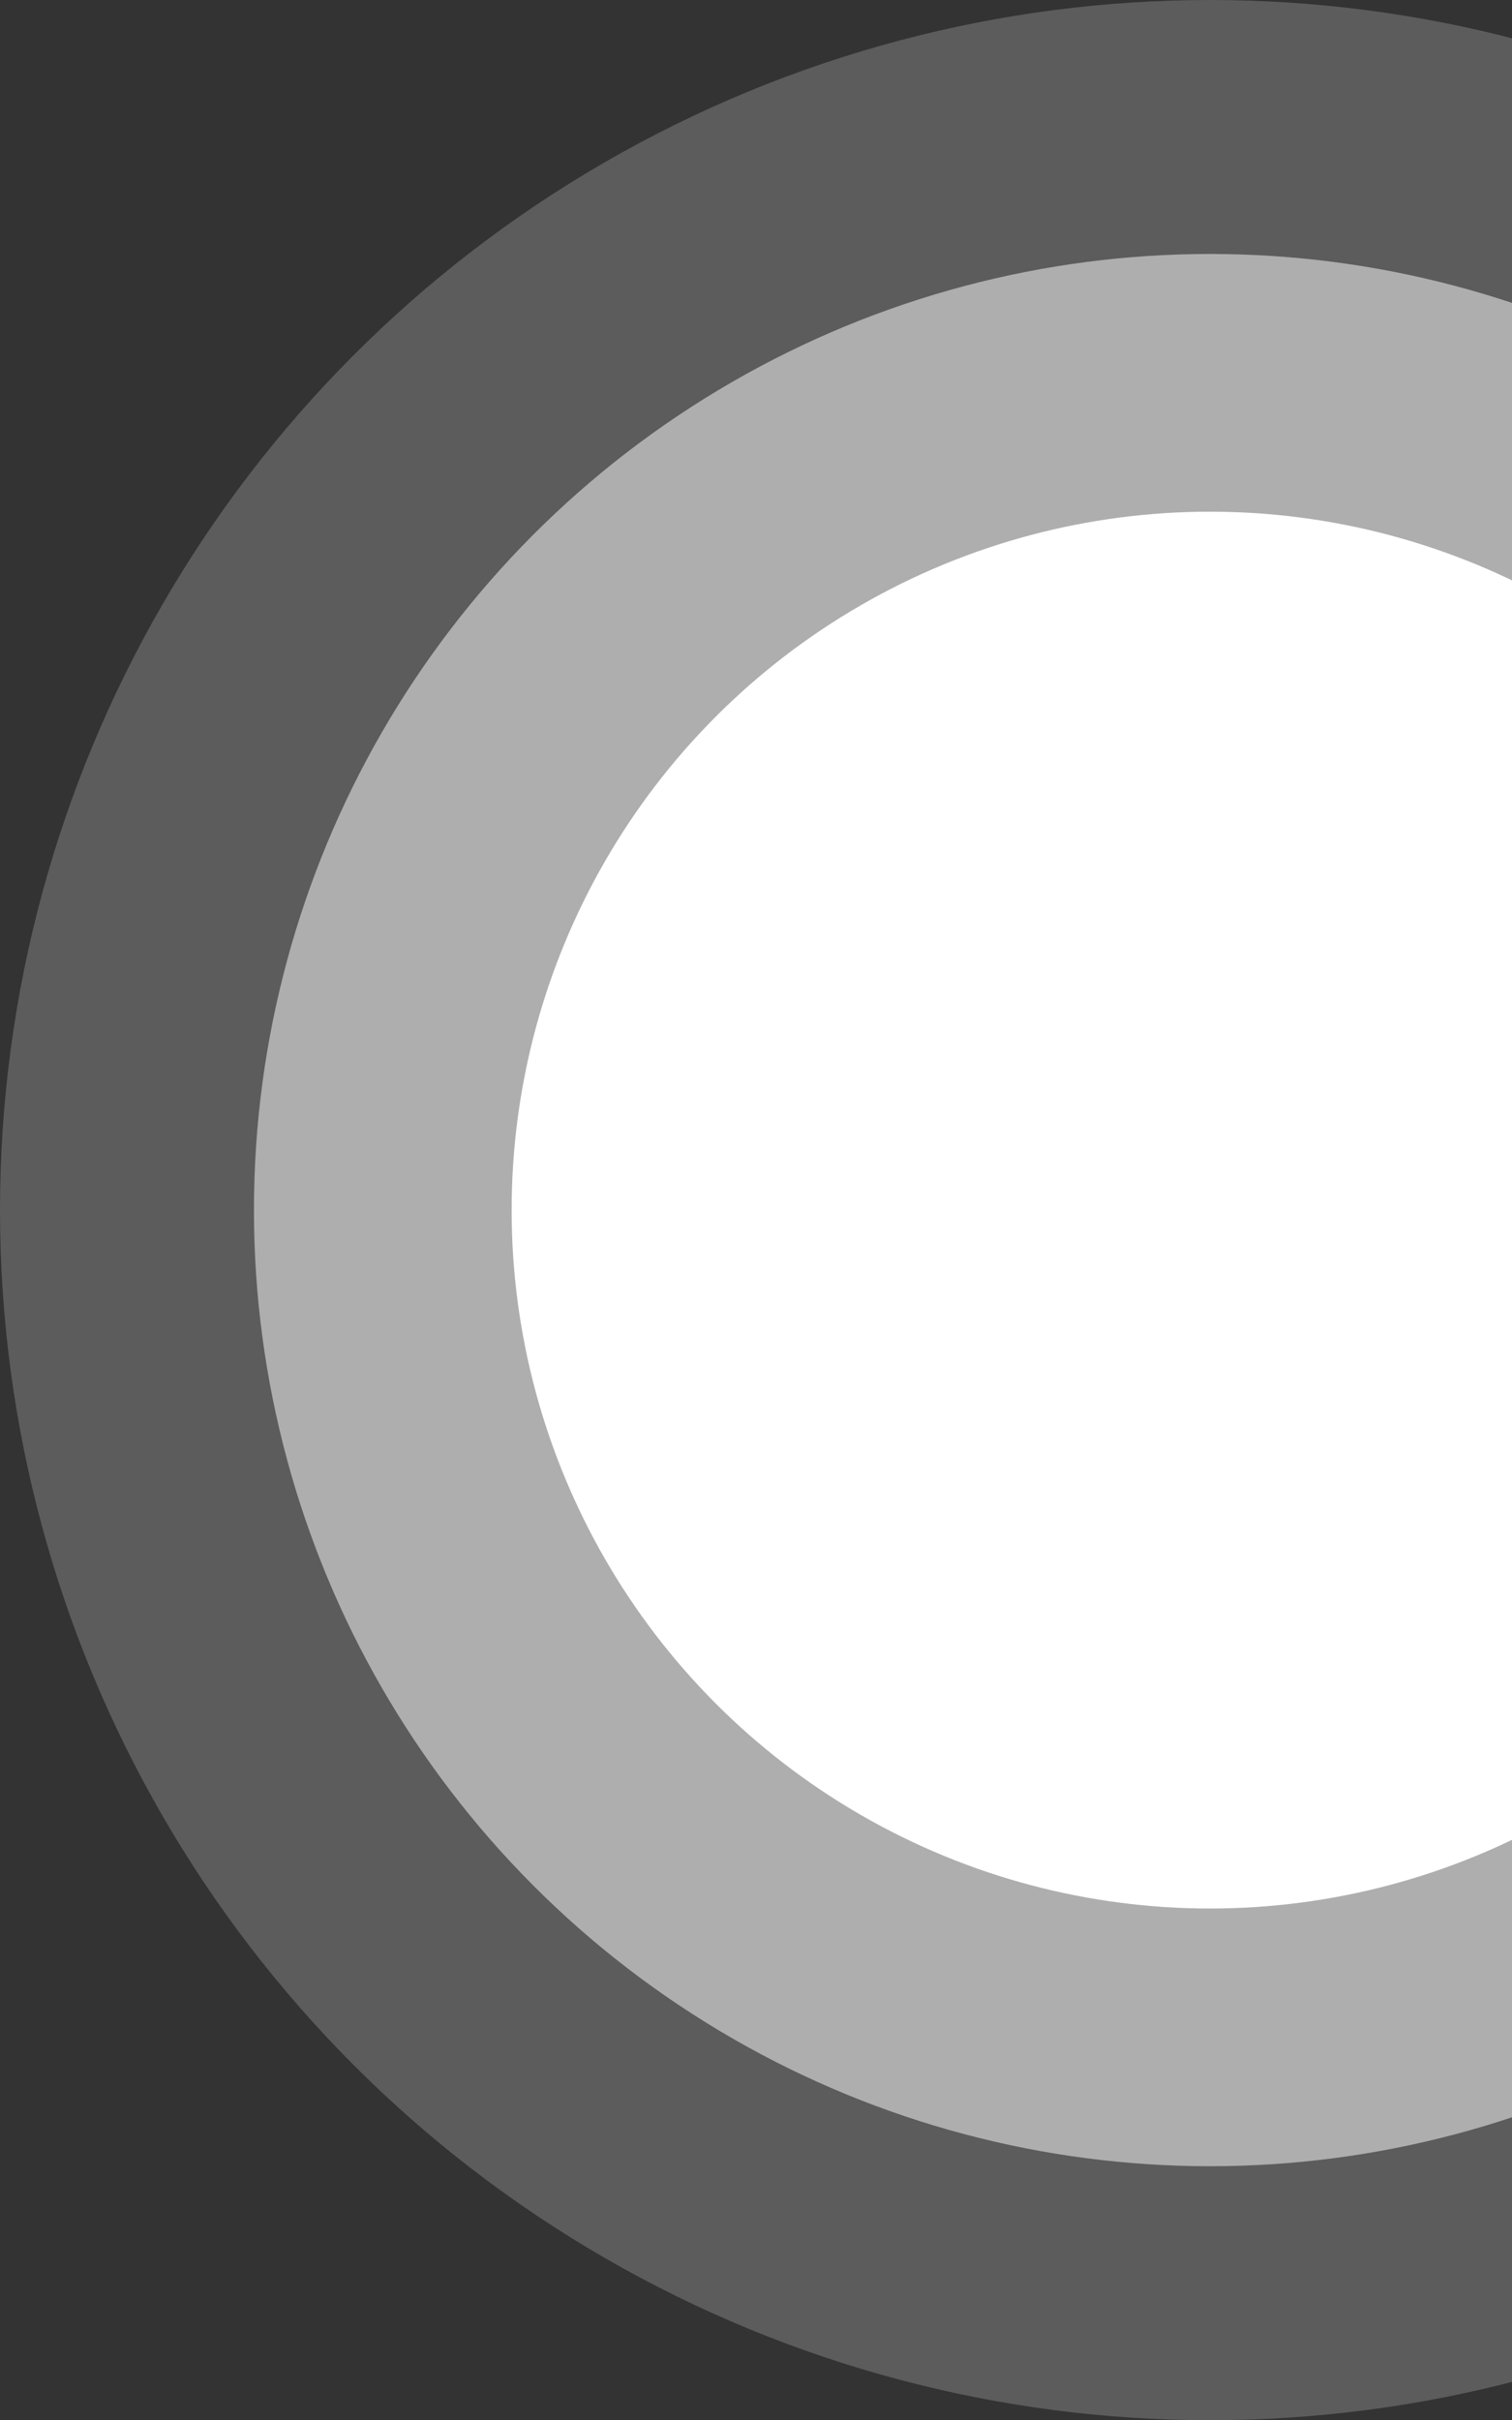
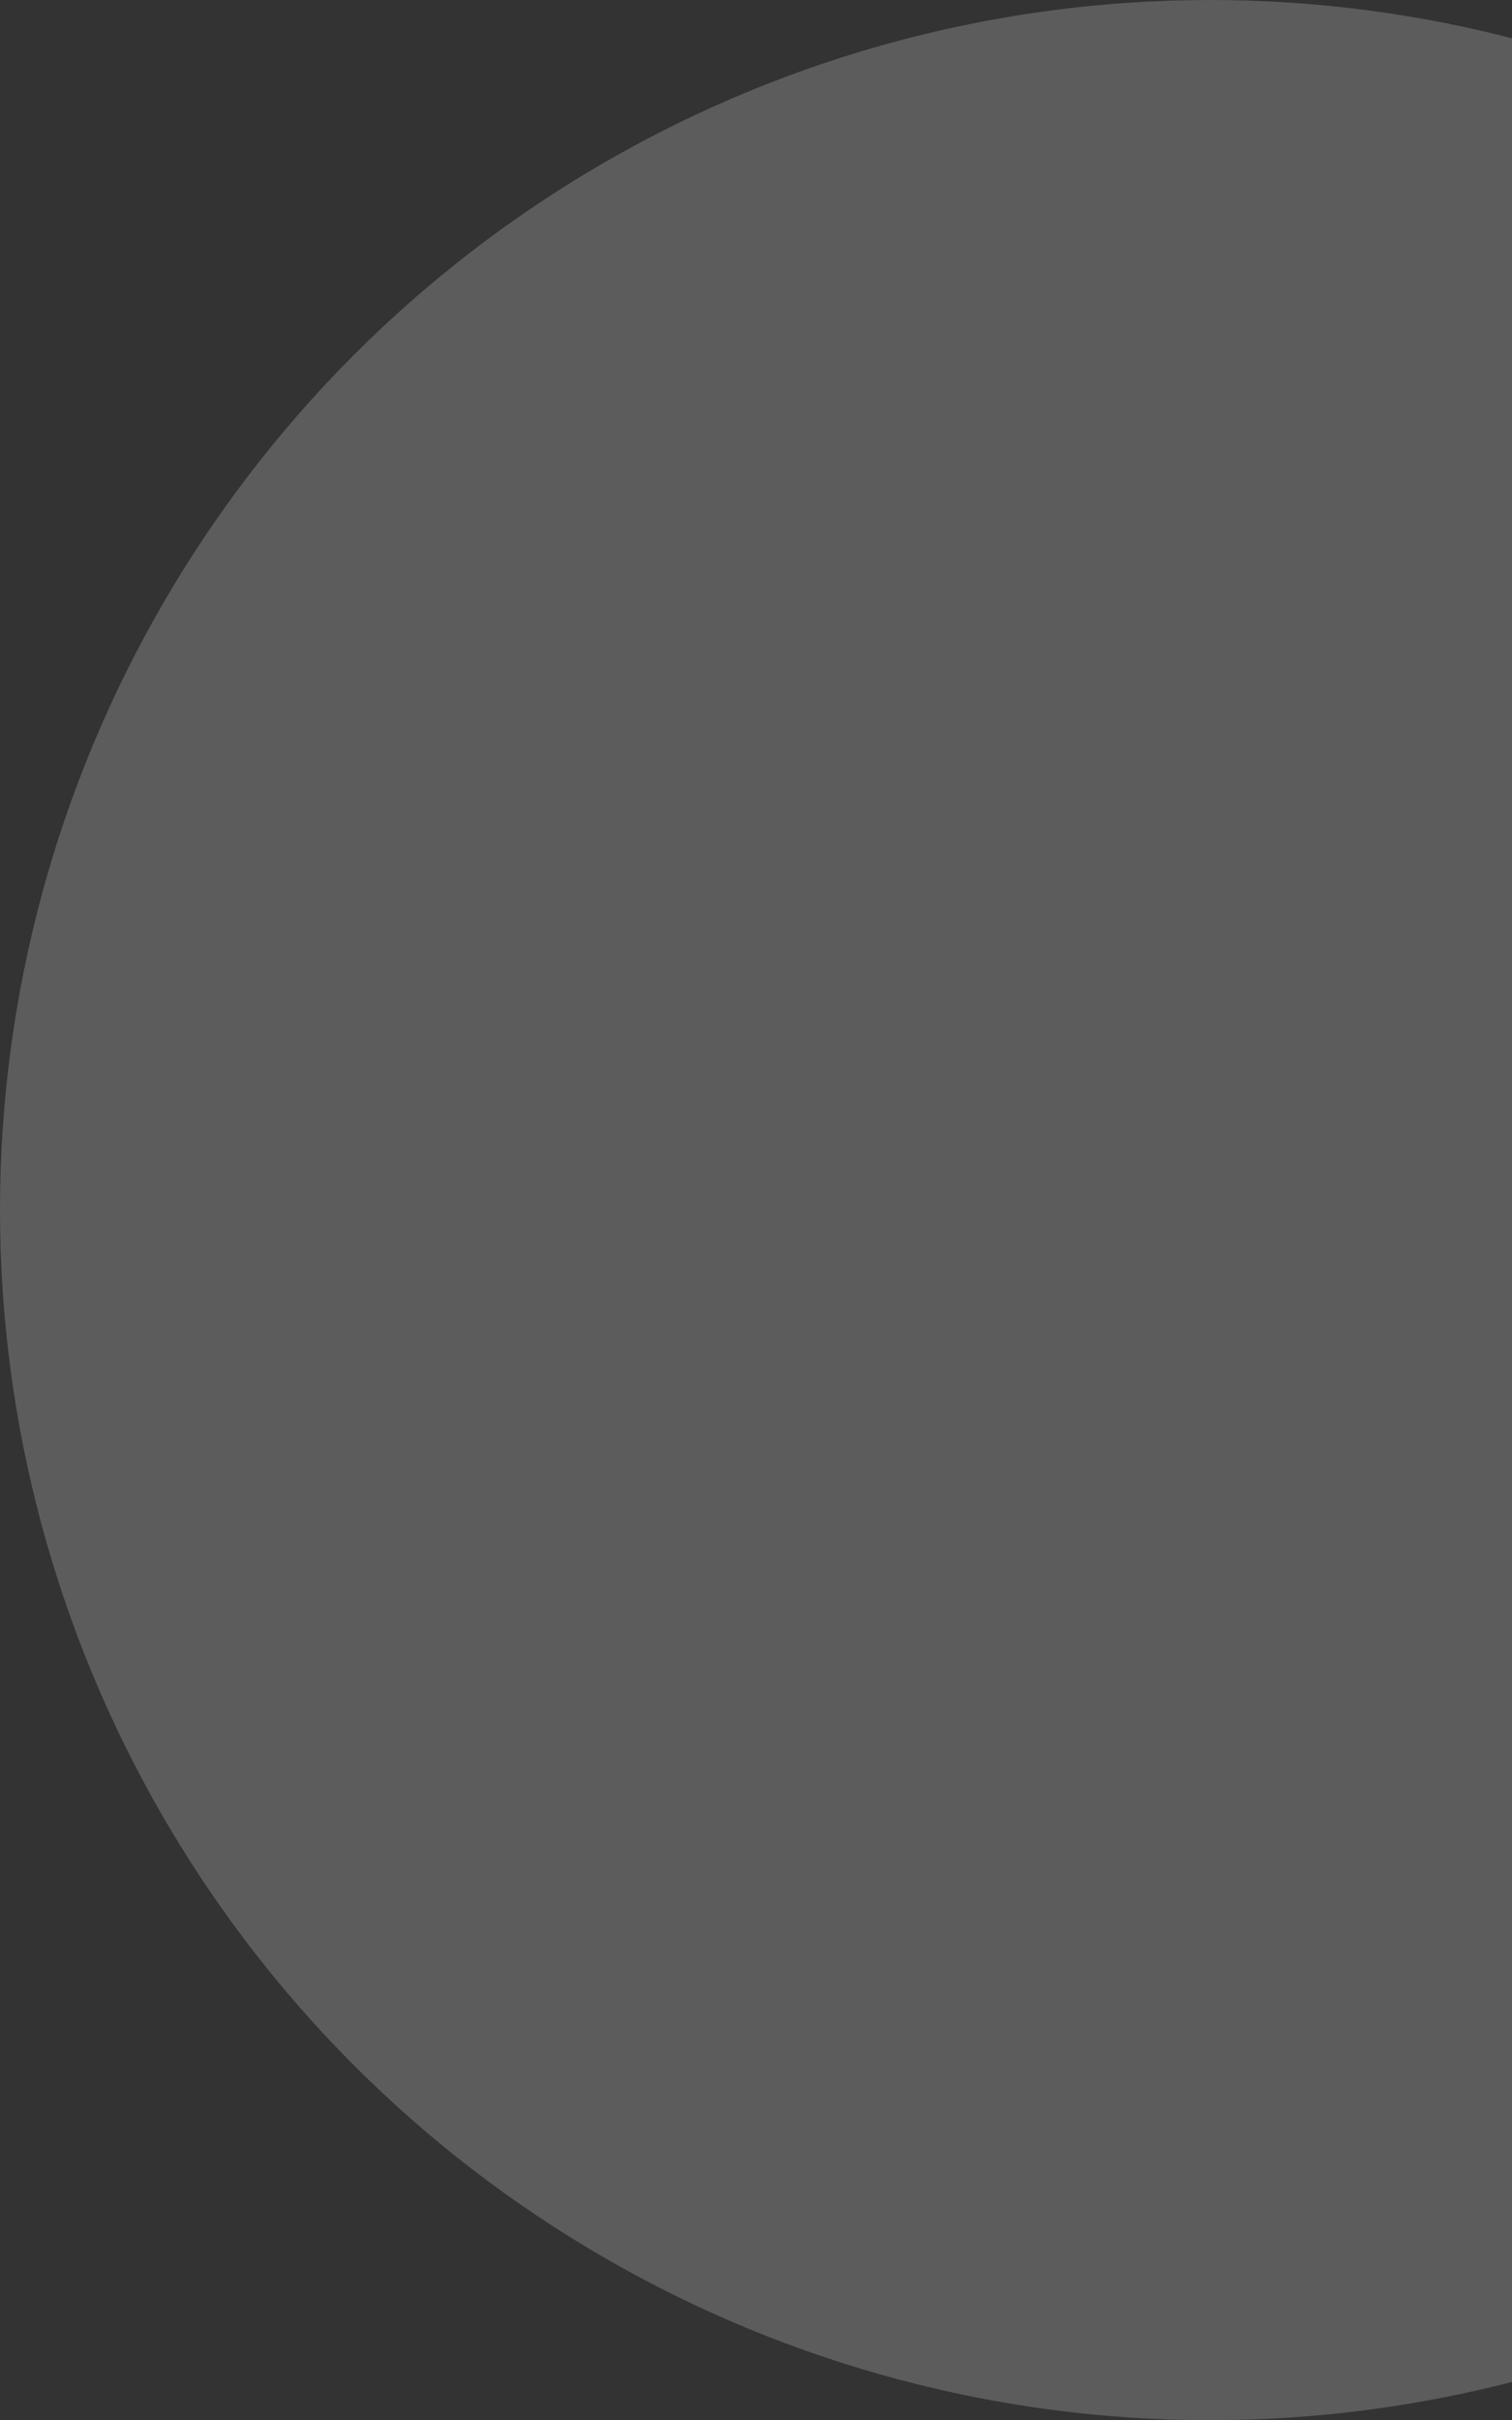
<svg xmlns="http://www.w3.org/2000/svg" width="746" height="1194" viewBox="0 0 746 1194" fill="none">
  <rect x="0" y="0" width="746" height="1194" fill="#333333" stroke="none" />
  <circle cx="597" cy="597" r="597" fill="white" fill-opacity="0.2" />
-   <circle cx="597" cy="597" r="471.704" fill="white" fill-opacity="0.5" />
-   <circle cx="597" cy="597" r="344.565" fill="white" />
</svg>